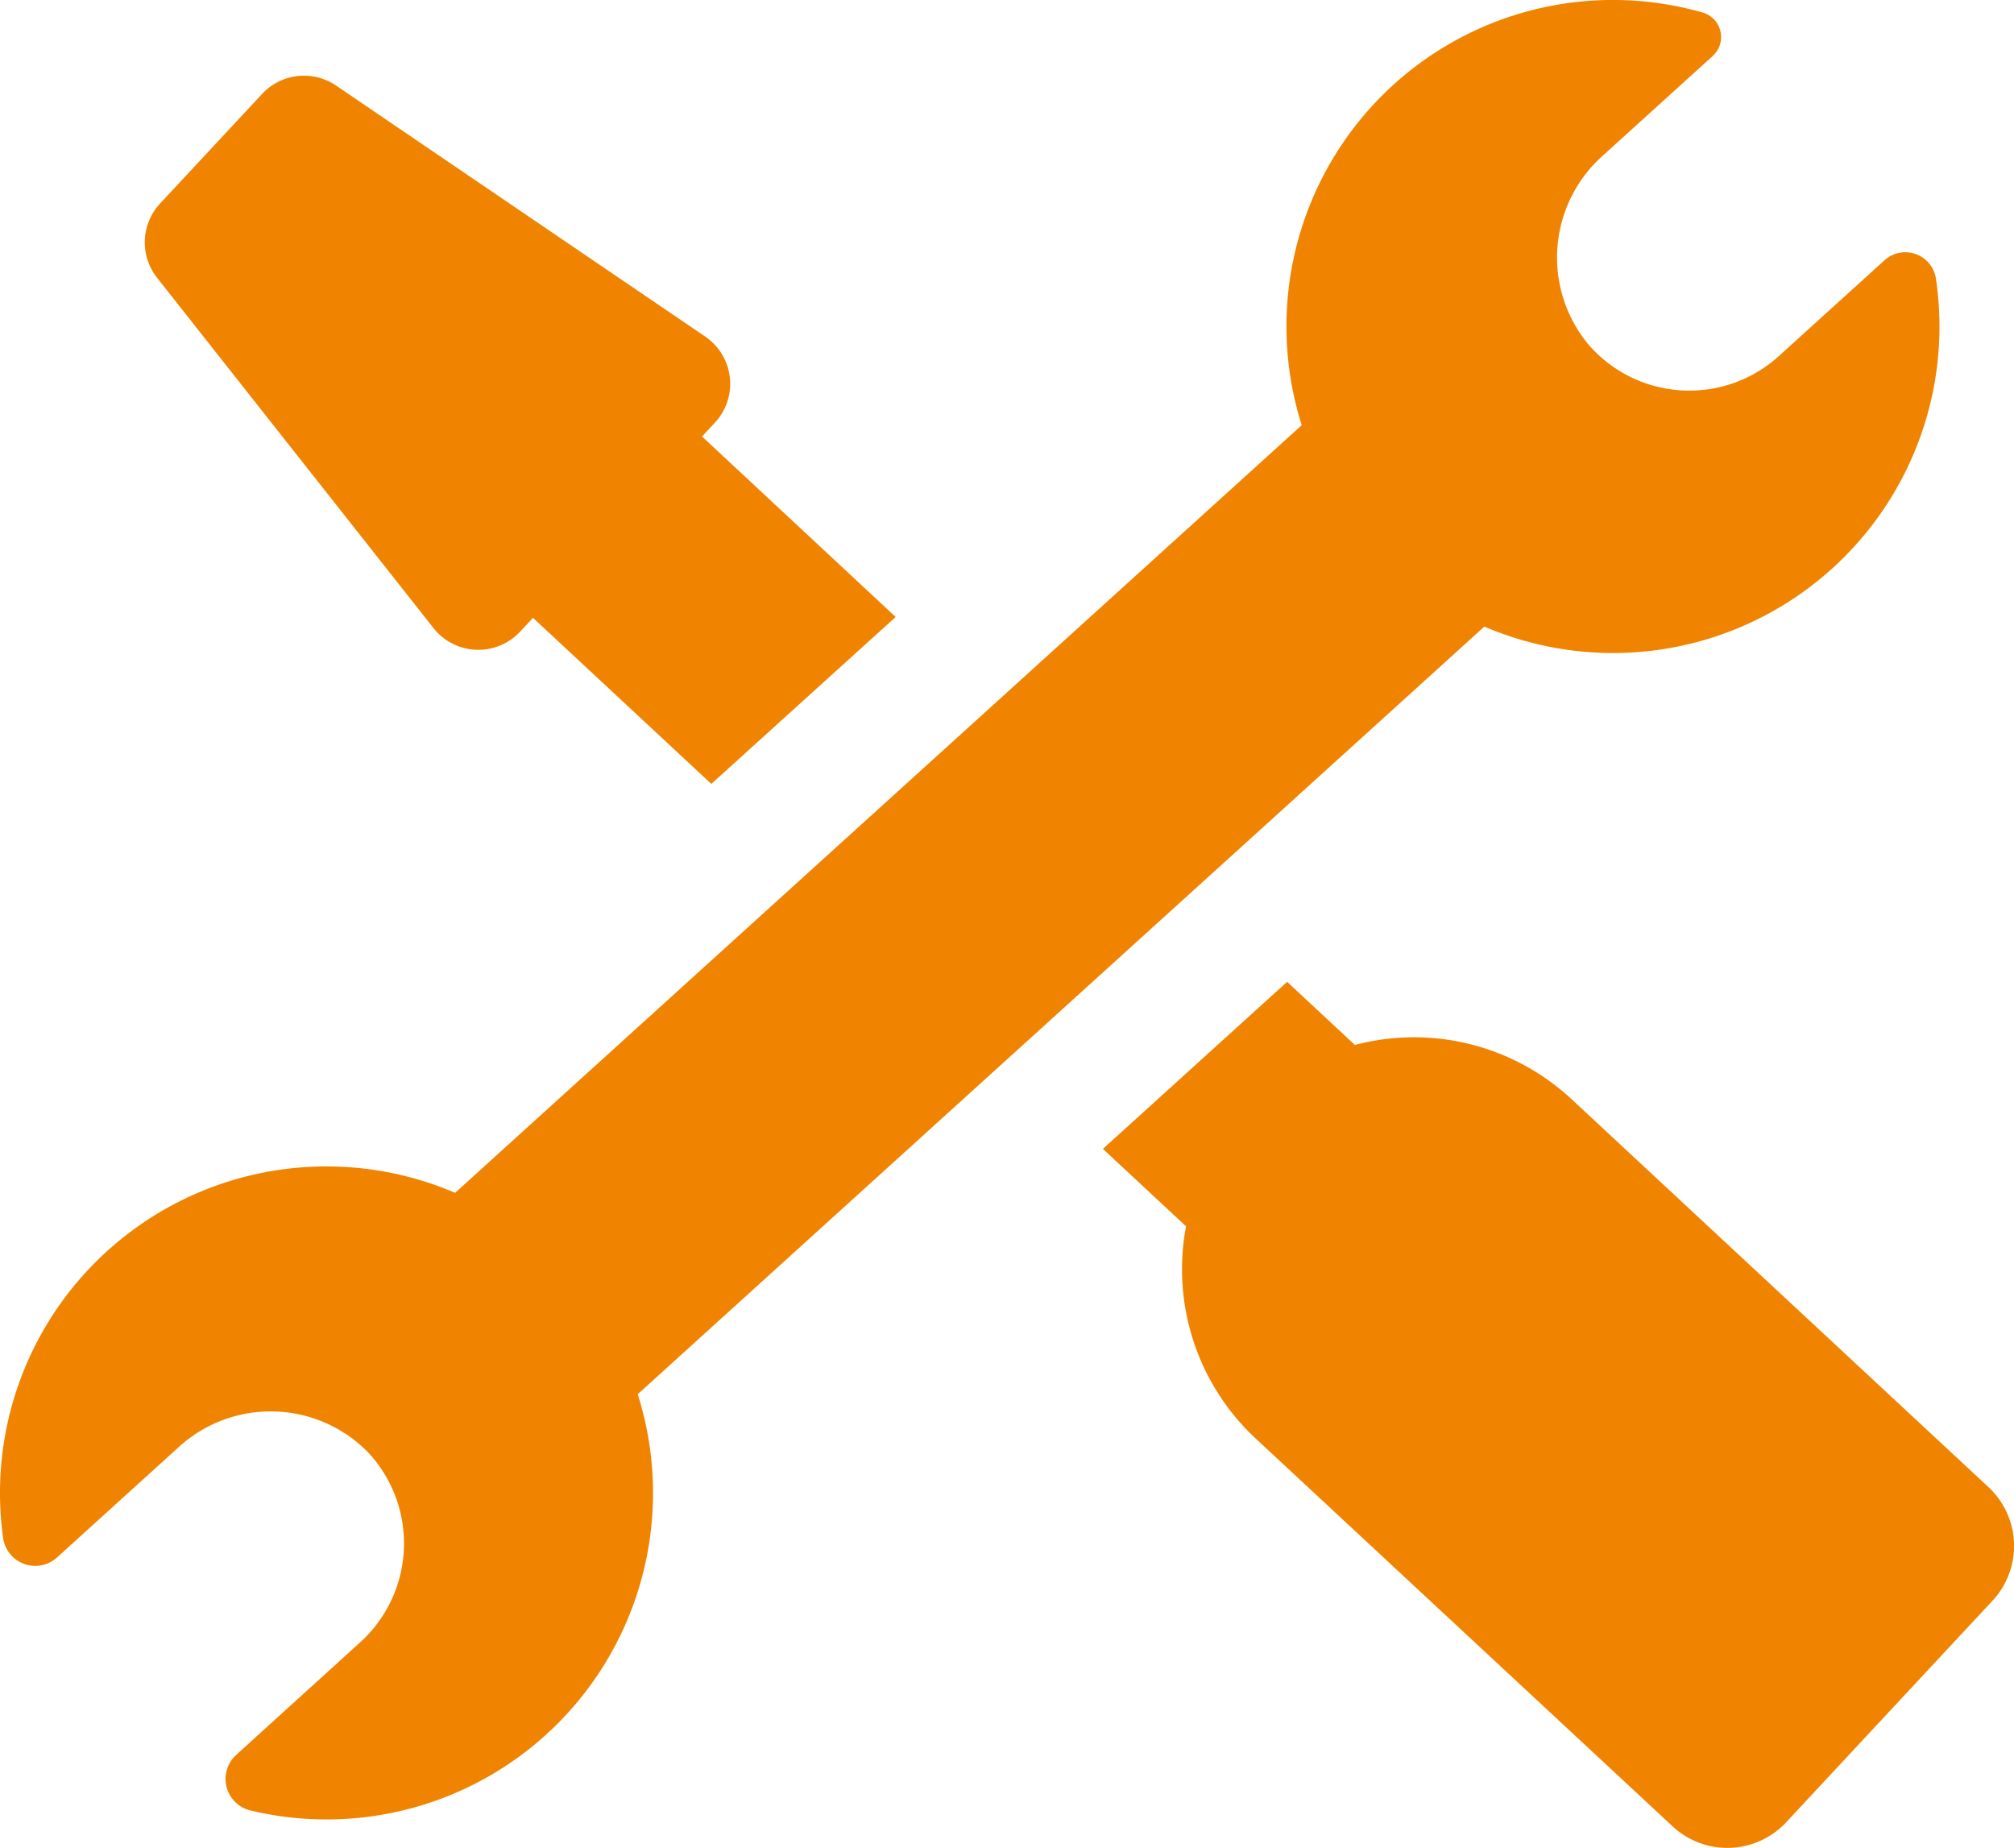
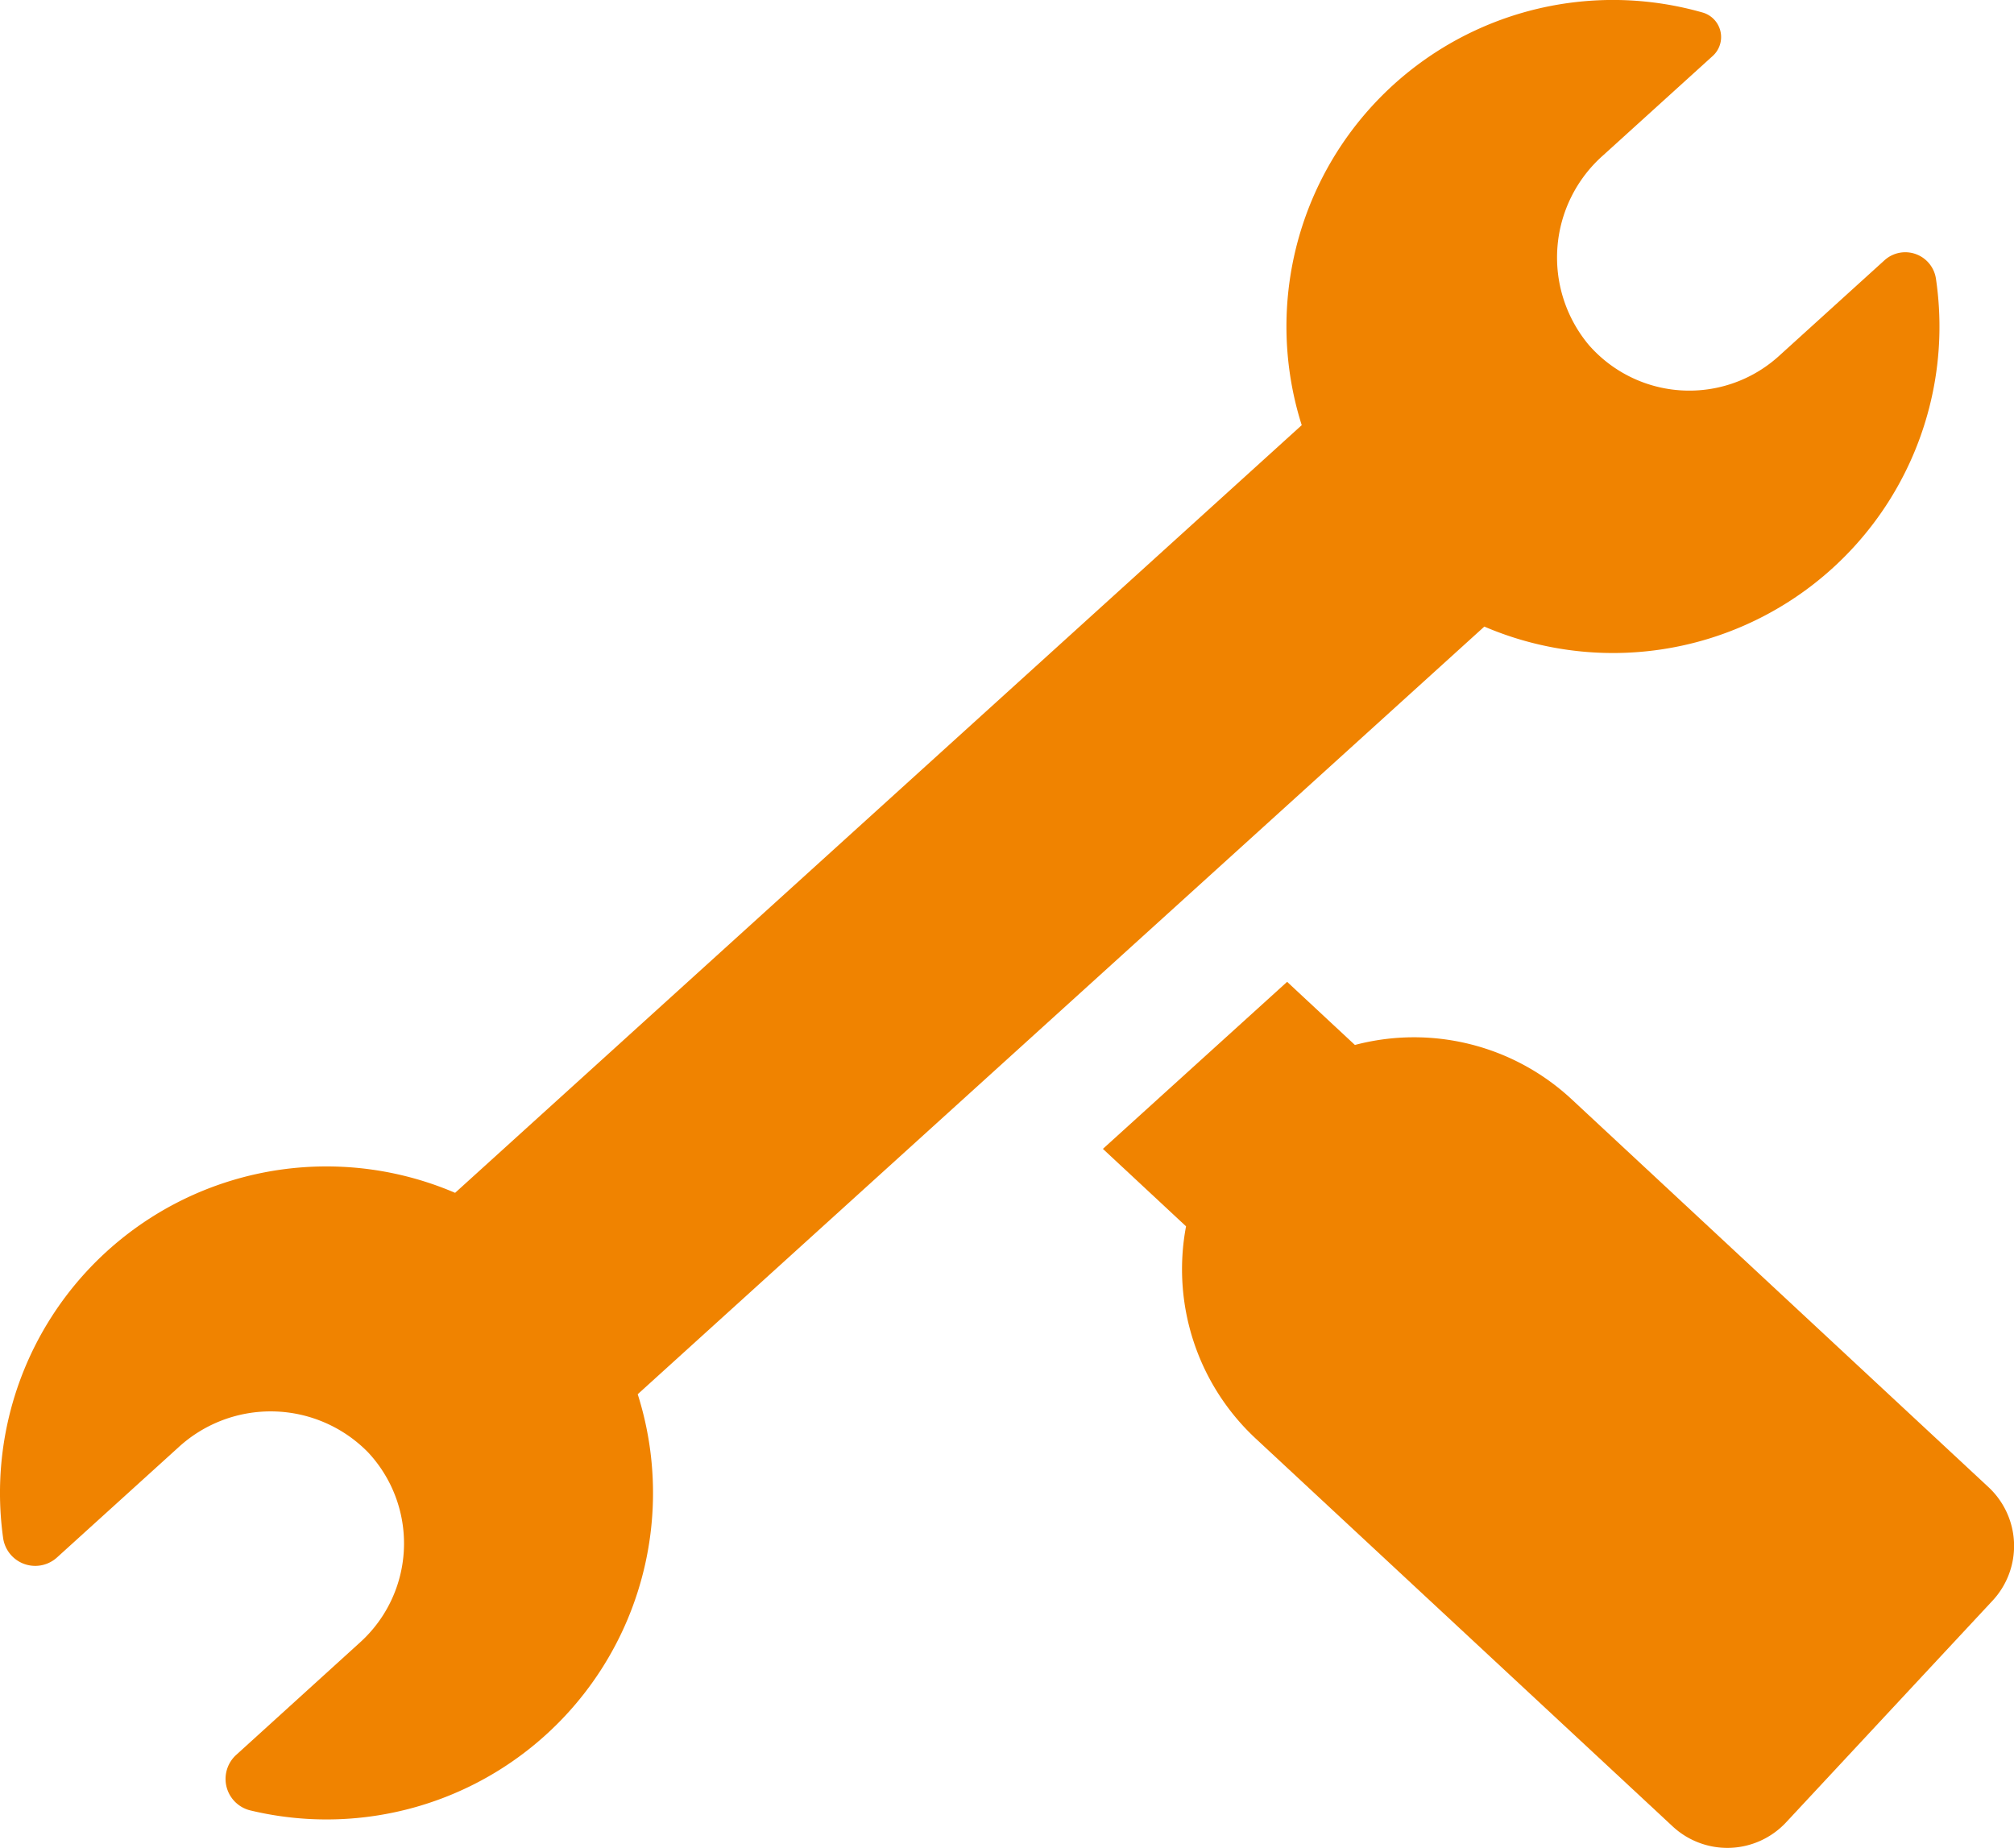
<svg xmlns="http://www.w3.org/2000/svg" width="52.002" height="47.716" viewBox="0 0 52.002 47.716">
  <defs>
    <clipPath id="clip-path">
      <rect id="Rectangle_122" data-name="Rectangle 122" width="52.002" height="47.716" fill="none" />
    </clipPath>
  </defs>
  <g id="Group_132" data-name="Group 132" transform="translate(0 155)">
    <g id="Group_131" data-name="Group 131" transform="translate(0 -155)" clip-path="url(#clip-path)">
      <path id="Path_170" data-name="Path 170" d="M45.931,9.194a3.444,3.444,0,0,1-4.907-.286,3.519,3.519,0,0,1,.365-4.893l2.833-2.569A.659.659,0,0,0,43.971.326,8.43,8.43,0,0,0,33.611,10.978L11.751,30.8A8.43,8.43,0,0,0,.081,39.715a.837.837,0,0,0,1.391.5l3.123-2.832a3.519,3.519,0,0,1,4.905.114A3.444,3.444,0,0,1,9.306,42.4L6.1,45.312a.837.837,0,0,0,.357,1.433A8.429,8.429,0,0,0,16.466,36L38.326,16.179A8.429,8.429,0,0,0,49.987,7.2a.8.8,0,0,0-1.334-.475Z" transform="translate(0 0)" fill="#f08300" />
-       <path id="Path_171" data-name="Path 171" d="M25.827,23.877a1.475,1.475,0,0,0,2.237.091l.332-.356L33,27.9,37.76,23.59l-5-4.66.332-.356a1.475,1.475,0,0,0-.25-2.225l-9.53-6.48a1.475,1.475,0,0,0-1.909.214l-2.635,2.83a1.475,1.475,0,0,0-.078,1.919Z" transform="translate(-14.634 -7.659)" fill="#f08300" />
      <path id="Path_172" data-name="Path 172" d="M152.2,127.726a5.974,5.974,0,0,0-5.594-1.4l-1.75-1.63-4.757,4.313,2.147,2a5.974,5.974,0,0,0,1.8,5.481L154.807,146.5a2.074,2.074,0,0,0,2.931-.1l5.33-5.723a2.074,2.074,0,0,0-.1-2.931Z" transform="translate(-111.622 -99.344)" fill="#f08300" />
    </g>
  </g>
</svg>